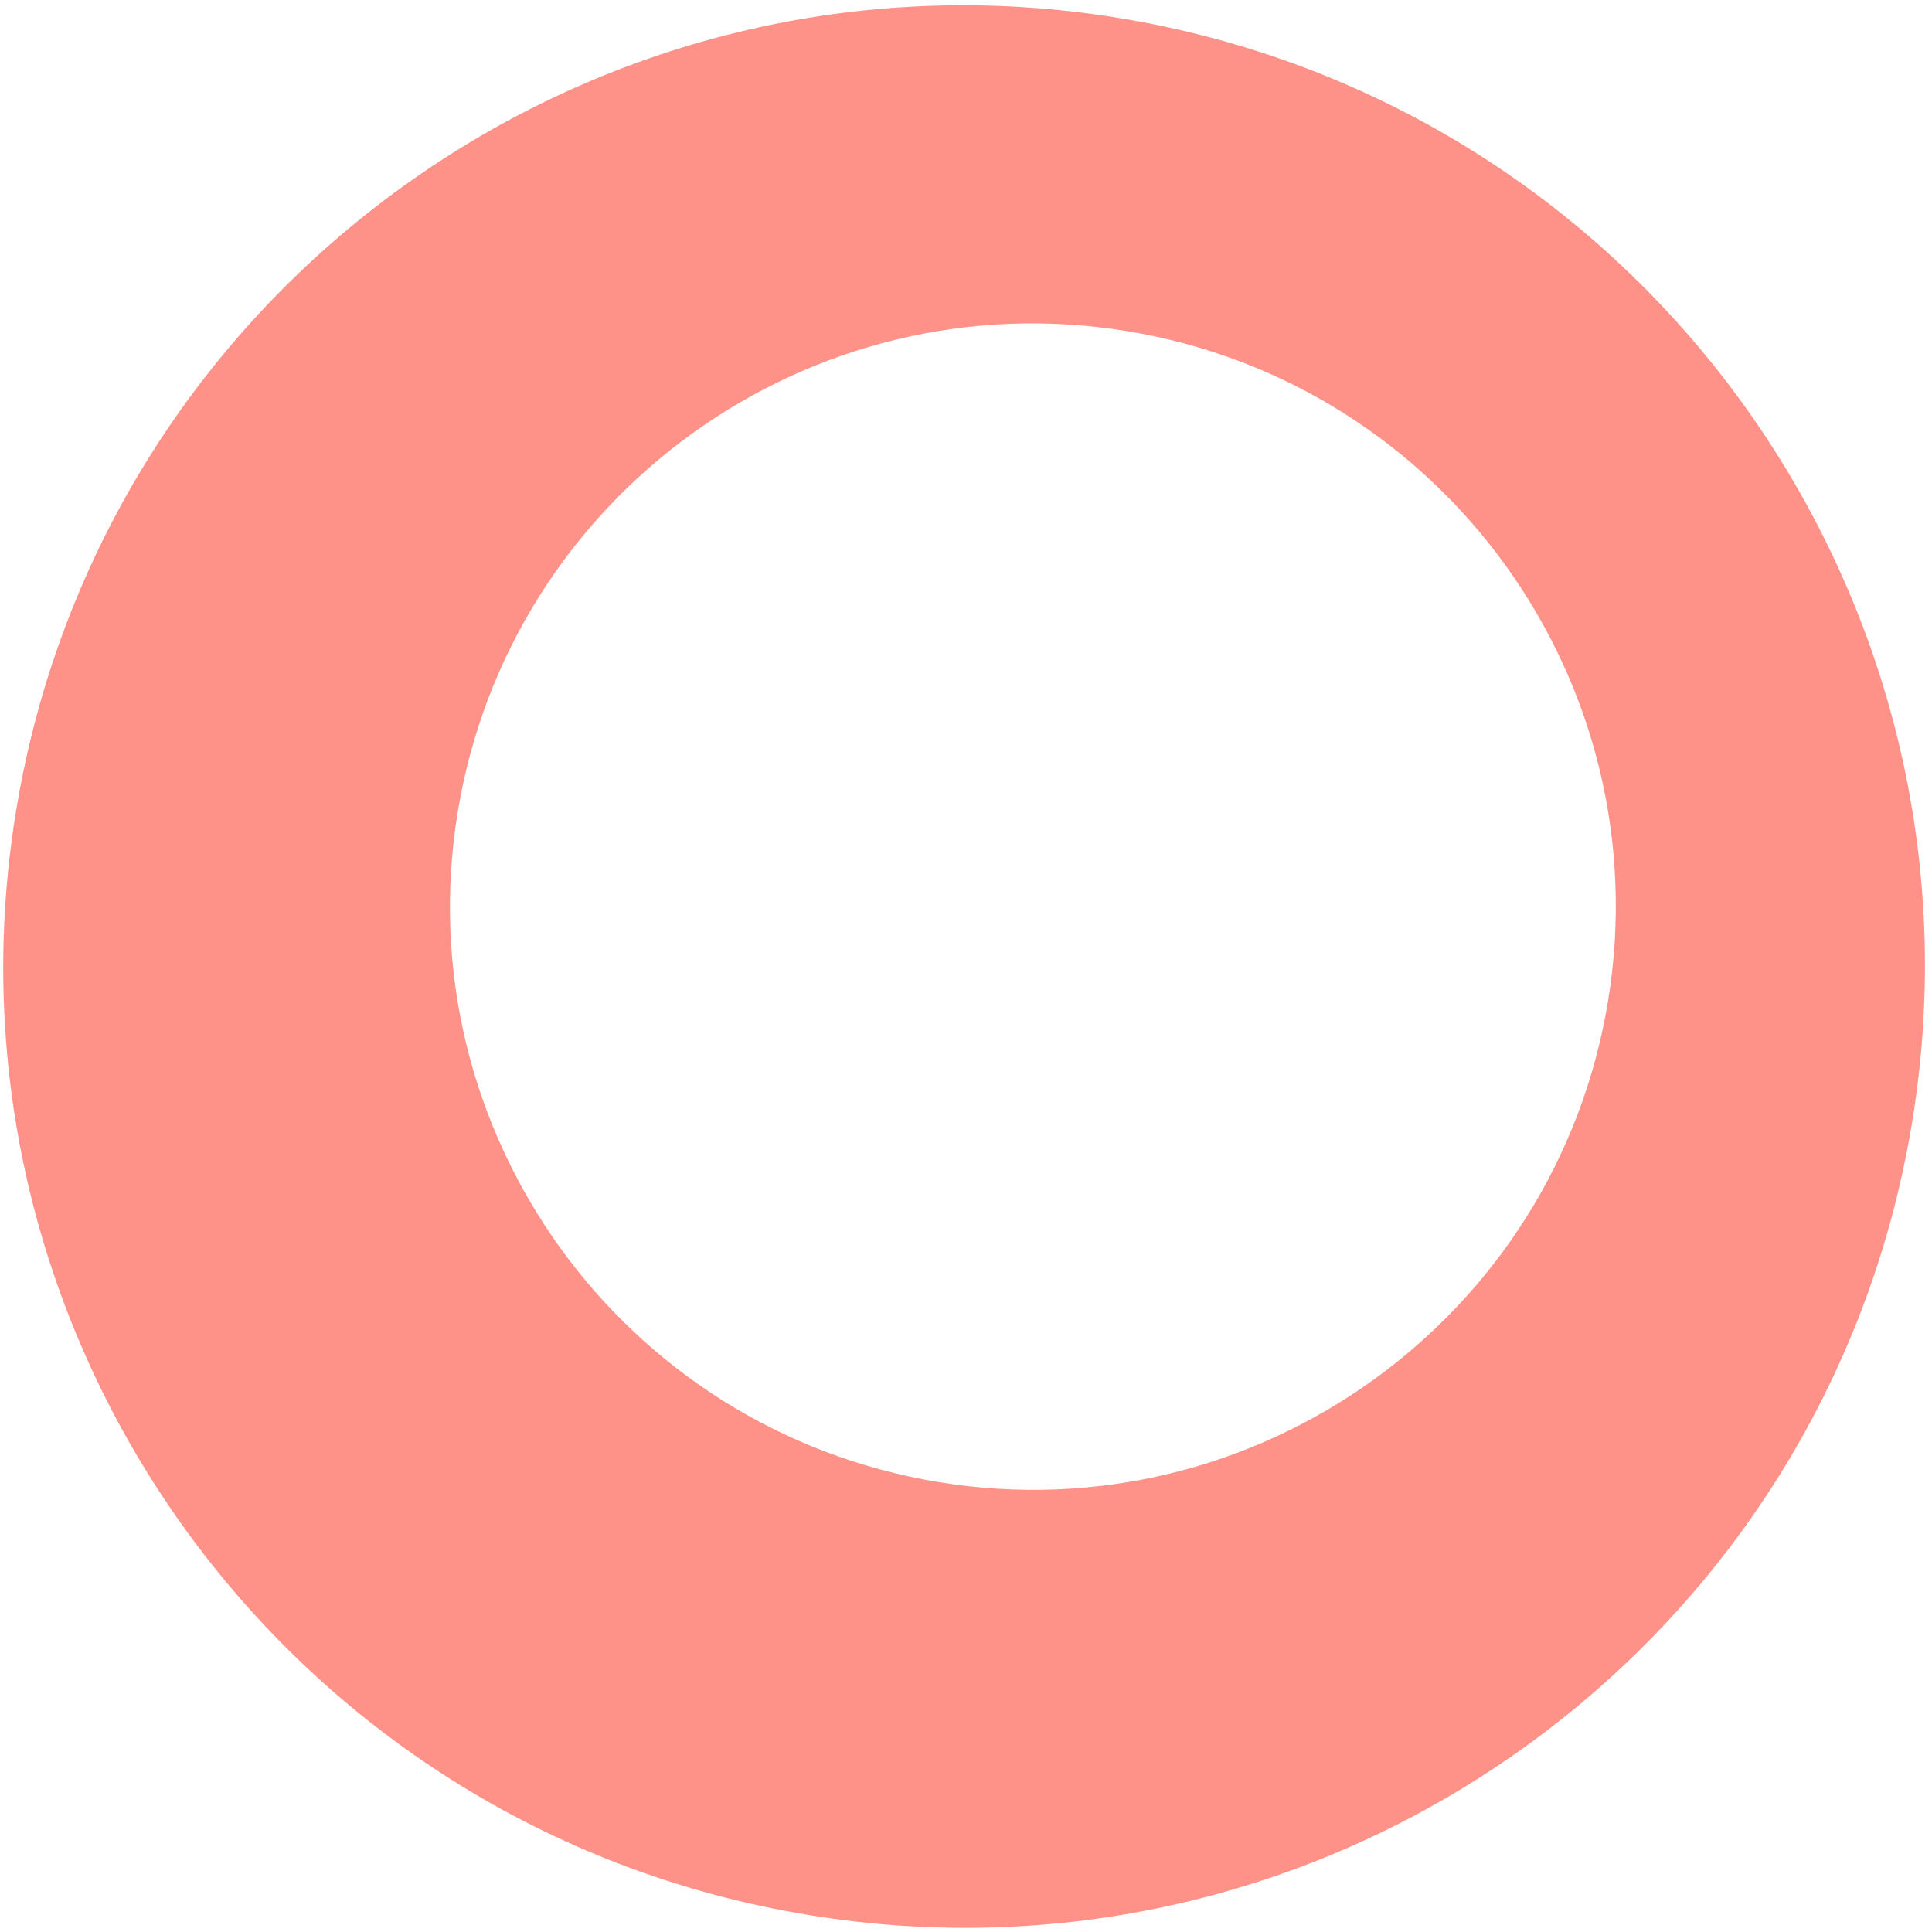
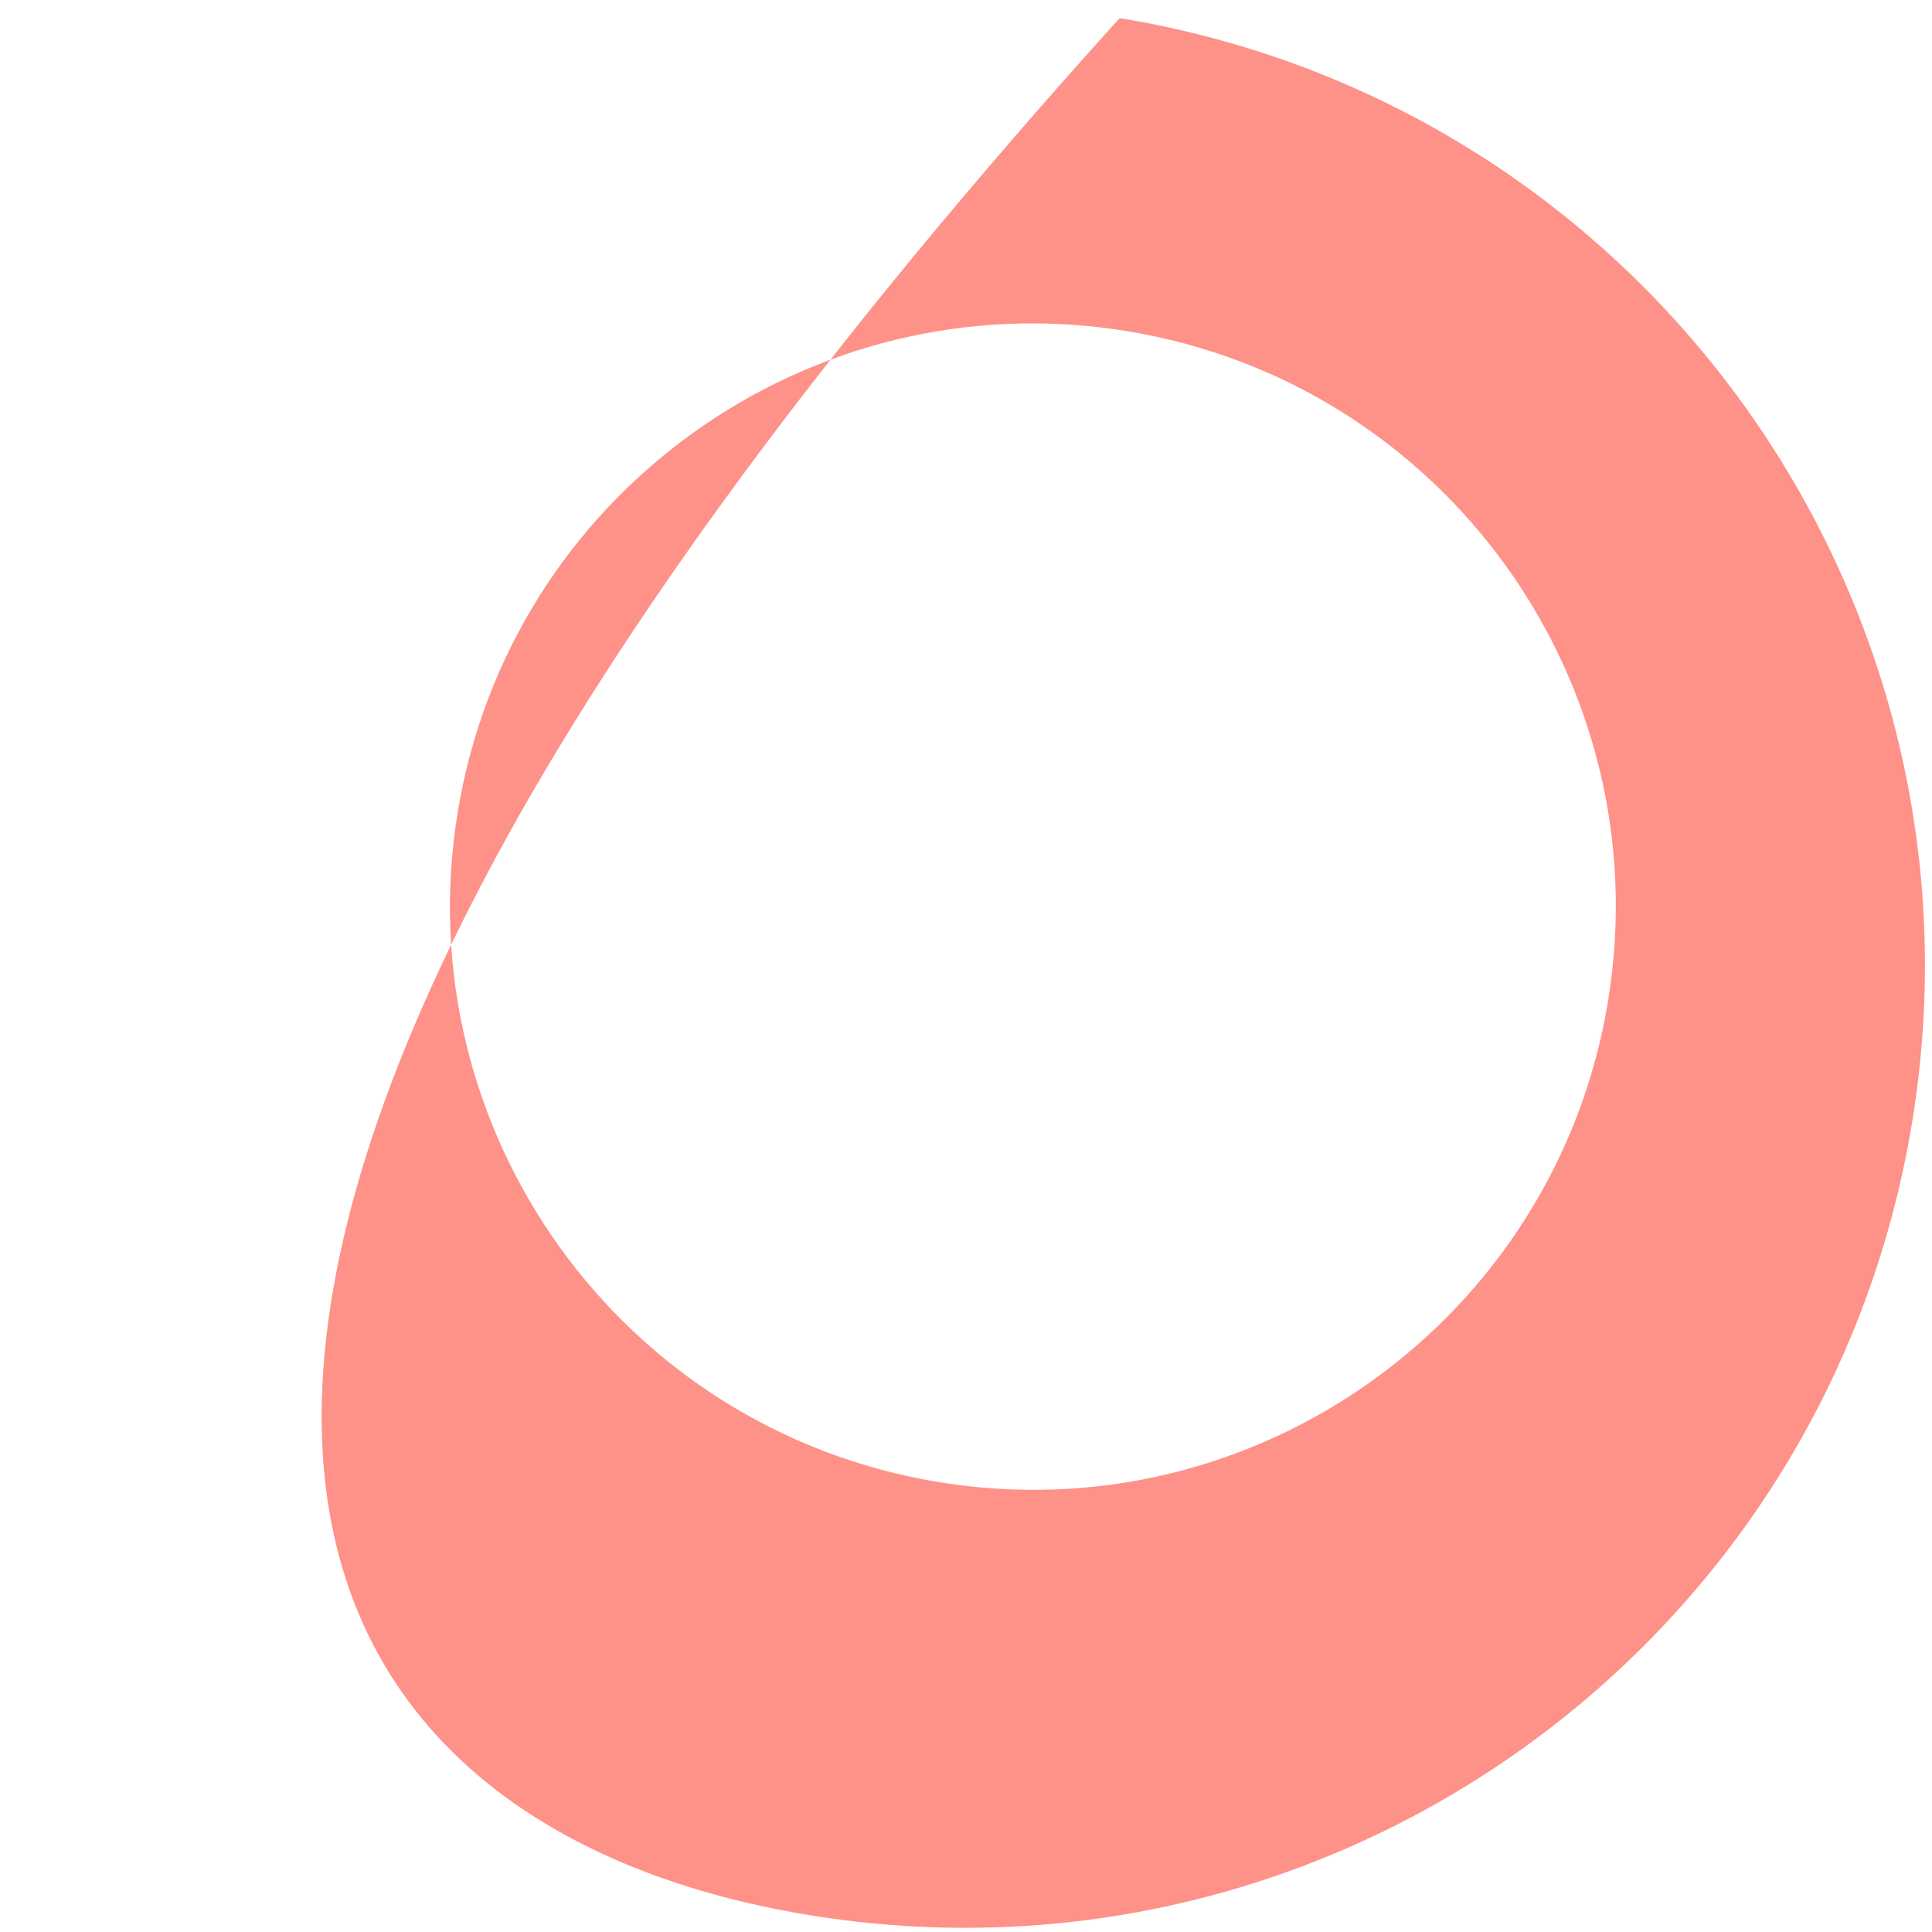
<svg xmlns="http://www.w3.org/2000/svg" width="246" height="246" viewBox="0 0 246 246" fill="none">
-   <path fill-rule="evenodd" clip-rule="evenodd" d="M102.957 243.836C169.623 254.778 232.531 209.576 243.472 142.874C254.405 76.179 209.226 13.239 142.559 2.306C75.893 -8.635 12.985 36.566 2.043 103.269C-8.889 169.964 36.29 232.903 102.957 243.836ZM58.28 103.42C64.916 62.956 103.082 35.532 143.53 42.169C183.978 48.805 211.388 86.986 204.751 127.458C198.115 167.923 159.949 195.346 119.502 188.71C79.054 182.074 51.644 143.893 58.28 103.42Z" fill="#FE9288" />
+   <path fill-rule="evenodd" clip-rule="evenodd" d="M102.957 243.836C169.623 254.778 232.531 209.576 243.472 142.874C254.405 76.179 209.226 13.239 142.559 2.306C-8.889 169.964 36.29 232.903 102.957 243.836ZM58.28 103.42C64.916 62.956 103.082 35.532 143.53 42.169C183.978 48.805 211.388 86.986 204.751 127.458C198.115 167.923 159.949 195.346 119.502 188.71C79.054 182.074 51.644 143.893 58.28 103.42Z" fill="#FE9288" />
</svg>